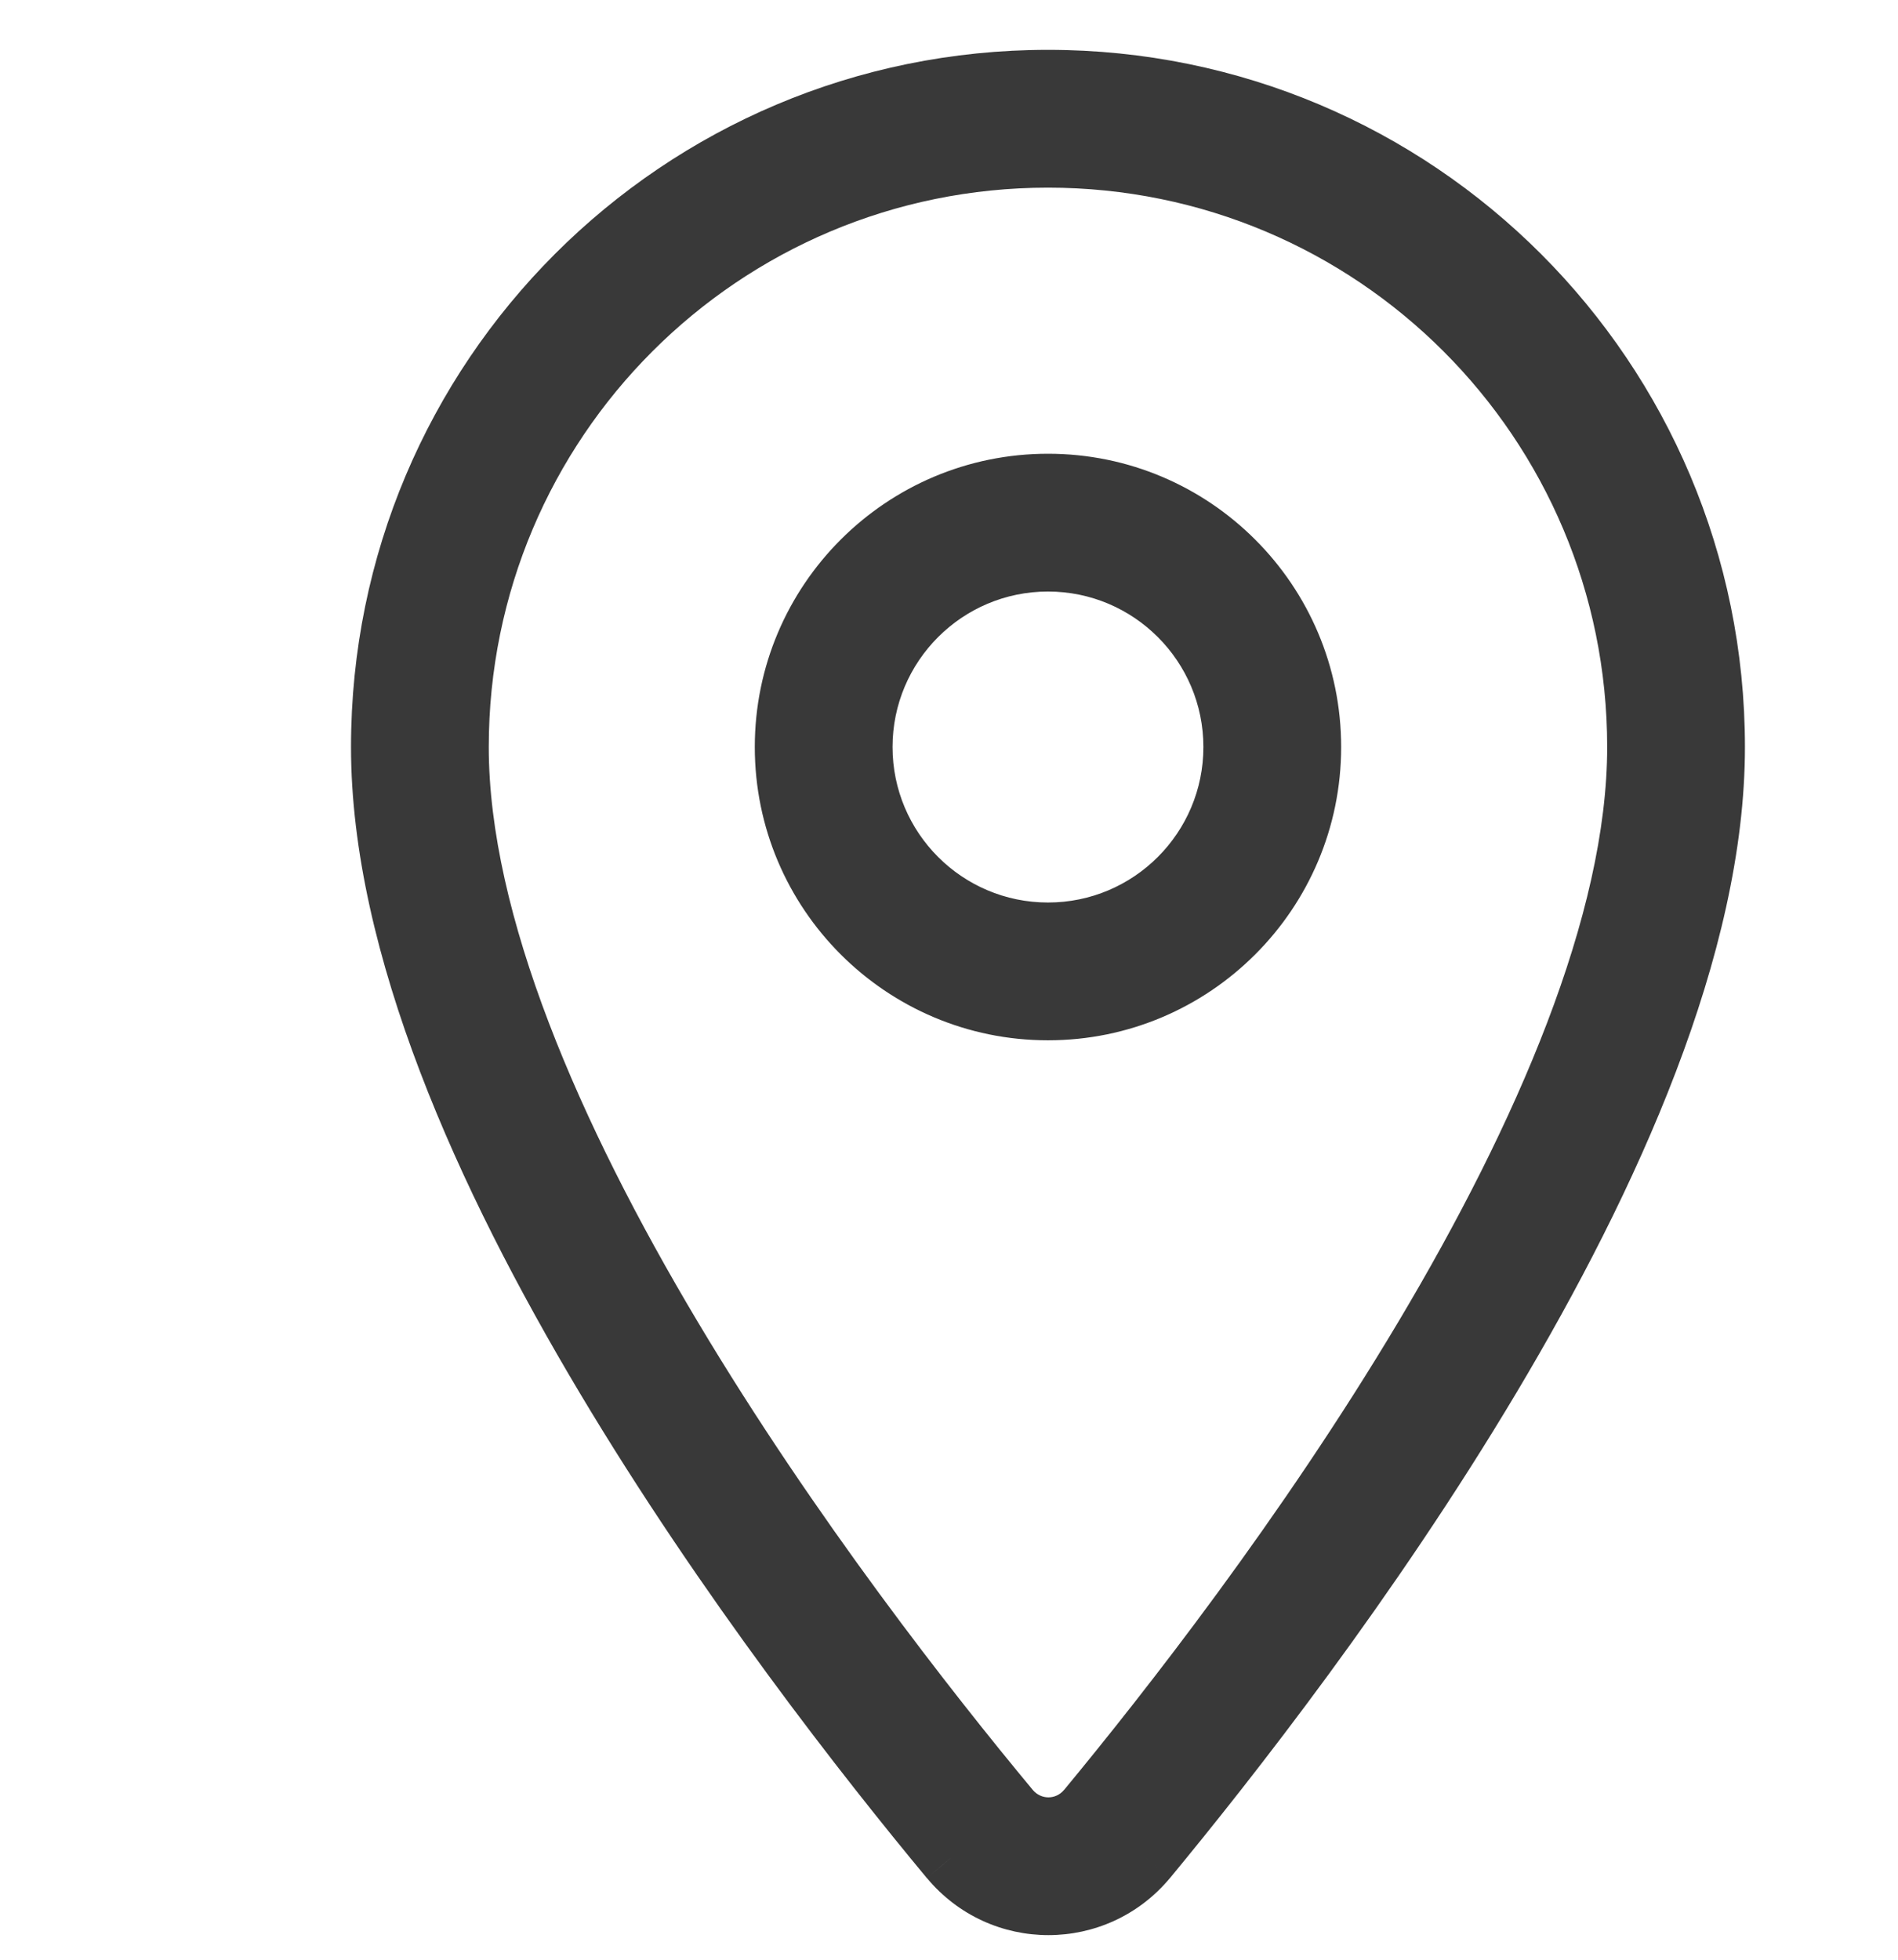
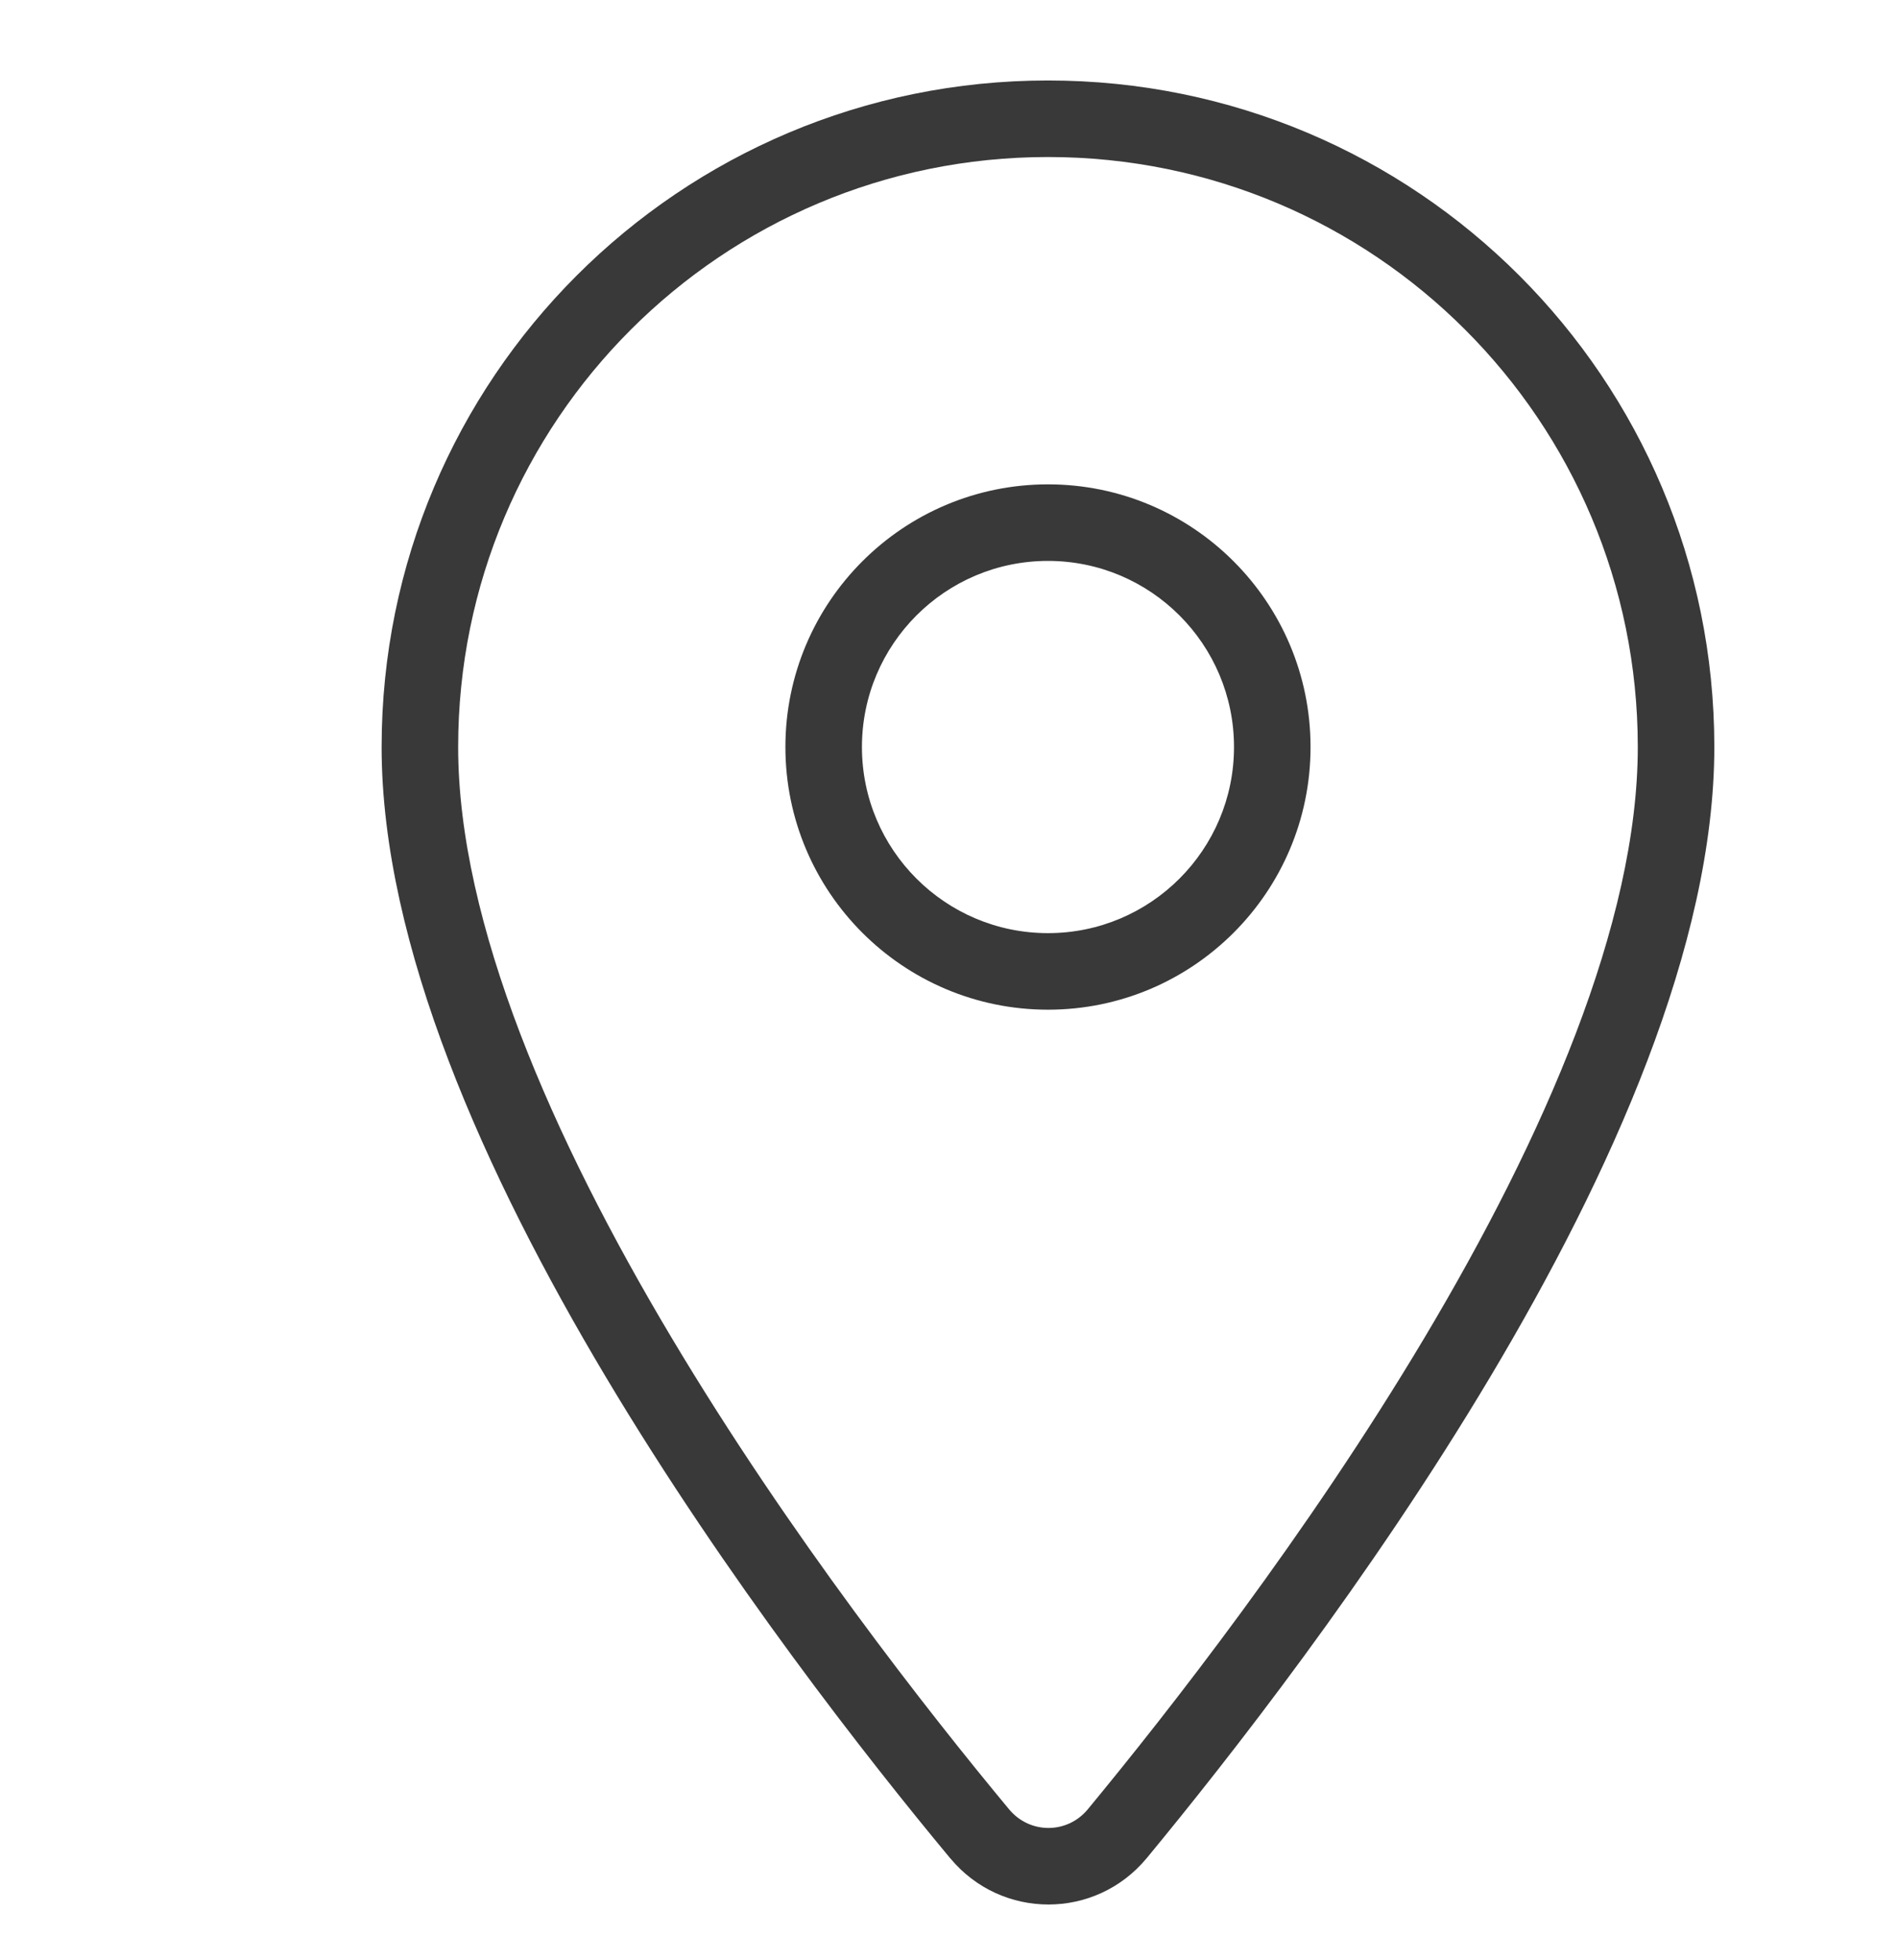
<svg xmlns="http://www.w3.org/2000/svg" width="31" height="32" viewBox="0 0 31 32" fill="none">
  <path fill-rule="evenodd" clip-rule="evenodd" d="M6.233 12.198C6.233 6.181 11.1 1.314 17.117 1.314C23.134 1.314 28 6.181 28 12.198C28 15.435 26.301 19.195 24.342 22.48C22.367 25.791 20.062 28.728 18.727 30.344L18.725 30.346C17.889 31.349 16.359 31.349 15.523 30.346L15.522 30.346C14.178 28.729 11.87 25.792 9.893 22.481C7.932 19.195 6.233 15.435 6.233 12.198ZM17.117 2.564C11.79 2.564 7.483 6.872 7.483 12.198C7.483 15.073 9.022 18.582 10.967 21.84C12.896 25.073 15.16 27.954 16.483 29.546C16.82 29.949 17.428 29.949 17.764 29.547C19.081 27.953 21.341 25.072 23.268 21.84C25.211 18.582 26.75 15.073 26.75 12.198C26.75 6.872 22.443 2.564 17.117 2.564ZM17.117 9.159C15.439 9.159 14.078 10.521 14.078 12.198C14.078 13.875 15.439 15.237 17.117 15.237C18.794 15.237 20.155 13.875 20.155 12.198C20.155 10.521 18.794 9.159 17.117 9.159ZM12.828 12.198C12.828 9.831 14.749 7.909 17.117 7.909C19.484 7.909 21.405 9.831 21.405 12.198C21.405 14.566 19.484 16.487 17.117 16.487C14.749 16.487 12.828 14.566 12.828 12.198Z" fill="#393939" />
-   <path d="M24.342 22.48L23.912 22.224L24.342 22.48ZM18.727 30.344L19.112 30.663L19.112 30.663L18.727 30.344ZM18.725 30.346L19.109 30.666L19.11 30.665L18.725 30.346ZM15.523 30.346L15.138 30.666L15.139 30.666L15.523 30.346ZM15.522 30.346L15.137 30.665L15.138 30.665L15.522 30.346ZM9.893 22.481L9.464 22.737L9.893 22.481ZM10.967 21.84L11.396 21.584L10.967 21.84ZM16.483 29.546L16.099 29.866L16.099 29.867L16.483 29.546ZM17.764 29.547L18.148 29.868L18.149 29.866L17.764 29.547ZM23.268 21.84L22.839 21.584L23.268 21.84ZM17.117 0.814C10.823 0.814 5.733 5.905 5.733 12.198H6.733C6.733 6.457 11.376 1.814 17.117 1.814V0.814ZM28.5 12.198C28.5 5.905 23.41 0.814 17.117 0.814V1.814C22.857 1.814 27.5 6.457 27.5 12.198H28.5ZM24.771 22.736C26.737 19.44 28.5 15.579 28.5 12.198H27.5C27.5 15.29 25.865 18.95 23.912 22.224L24.771 22.736ZM19.112 30.663C20.455 29.038 22.778 26.079 24.771 22.736L23.912 22.224C21.957 25.504 19.67 28.419 18.341 30.026L19.112 30.663ZM19.11 30.665L19.112 30.663L18.342 30.025L18.34 30.027L19.11 30.665ZM15.139 30.666C16.174 31.909 18.073 31.909 19.109 30.666L18.341 30.026C17.705 30.79 16.543 30.79 15.907 30.026L15.139 30.666ZM15.138 30.665L15.138 30.666L15.907 30.026L15.906 30.026L15.138 30.665ZM9.464 22.737C11.459 26.079 13.786 29.039 15.137 30.665L15.907 30.026C14.571 28.419 12.28 25.504 10.323 22.224L9.464 22.737ZM5.733 12.198C5.733 15.58 7.496 19.44 9.464 22.737L10.323 22.224C8.368 18.95 6.733 15.29 6.733 12.198H5.733ZM7.983 12.198C7.983 7.148 12.066 3.064 17.117 3.064V2.064C11.514 2.064 6.983 6.595 6.983 12.198H7.983ZM11.396 21.584C9.458 18.336 7.983 14.928 7.983 12.198H6.983C6.983 15.218 8.586 18.827 10.537 22.096L11.396 21.584ZM16.868 29.227C15.552 27.644 13.307 24.785 11.396 21.584L10.537 22.096C12.485 25.36 14.767 28.264 16.099 29.866L16.868 29.227ZM17.38 29.226C17.244 29.39 17.003 29.389 16.867 29.226L16.099 29.867C16.635 30.509 17.611 30.509 18.148 29.868L17.38 29.226ZM22.839 21.584C20.93 24.785 18.689 27.644 17.379 29.228L18.149 29.866C19.474 28.263 21.752 25.36 23.698 22.096L22.839 21.584ZM26.25 12.198C26.25 14.928 24.775 18.336 22.839 21.584L23.698 22.096C25.647 18.827 27.25 15.218 27.25 12.198H26.25ZM17.117 3.064C22.167 3.064 26.25 7.148 26.25 12.198H27.25C27.25 6.595 22.719 2.064 17.117 2.064V3.064ZM14.578 12.198C14.578 10.797 15.715 9.659 17.117 9.659V8.659C15.163 8.659 13.578 10.245 13.578 12.198H14.578ZM17.117 14.737C15.715 14.737 14.578 13.599 14.578 12.198H13.578C13.578 14.152 15.163 15.737 17.117 15.737V14.737ZM19.655 12.198C19.655 13.599 18.518 14.737 17.117 14.737V15.737C19.07 15.737 20.655 14.152 20.655 12.198H19.655ZM17.117 9.659C18.518 9.659 19.655 10.797 19.655 12.198H20.655C20.655 10.245 19.07 8.659 17.117 8.659V9.659ZM17.117 7.409C14.473 7.409 12.328 9.554 12.328 12.198H13.328C13.328 10.107 15.025 8.409 17.117 8.409V7.409ZM21.905 12.198C21.905 9.554 19.76 7.409 17.117 7.409V8.409C19.208 8.409 20.905 10.107 20.905 12.198H21.905ZM17.117 16.987C19.76 16.987 21.905 14.842 21.905 12.198H20.905C20.905 14.29 19.208 15.987 17.117 15.987V16.987ZM12.328 12.198C12.328 14.842 14.473 16.987 17.117 16.987V15.987C15.025 15.987 13.328 14.29 13.328 12.198H12.328Z" fill="#393939" />
</svg>